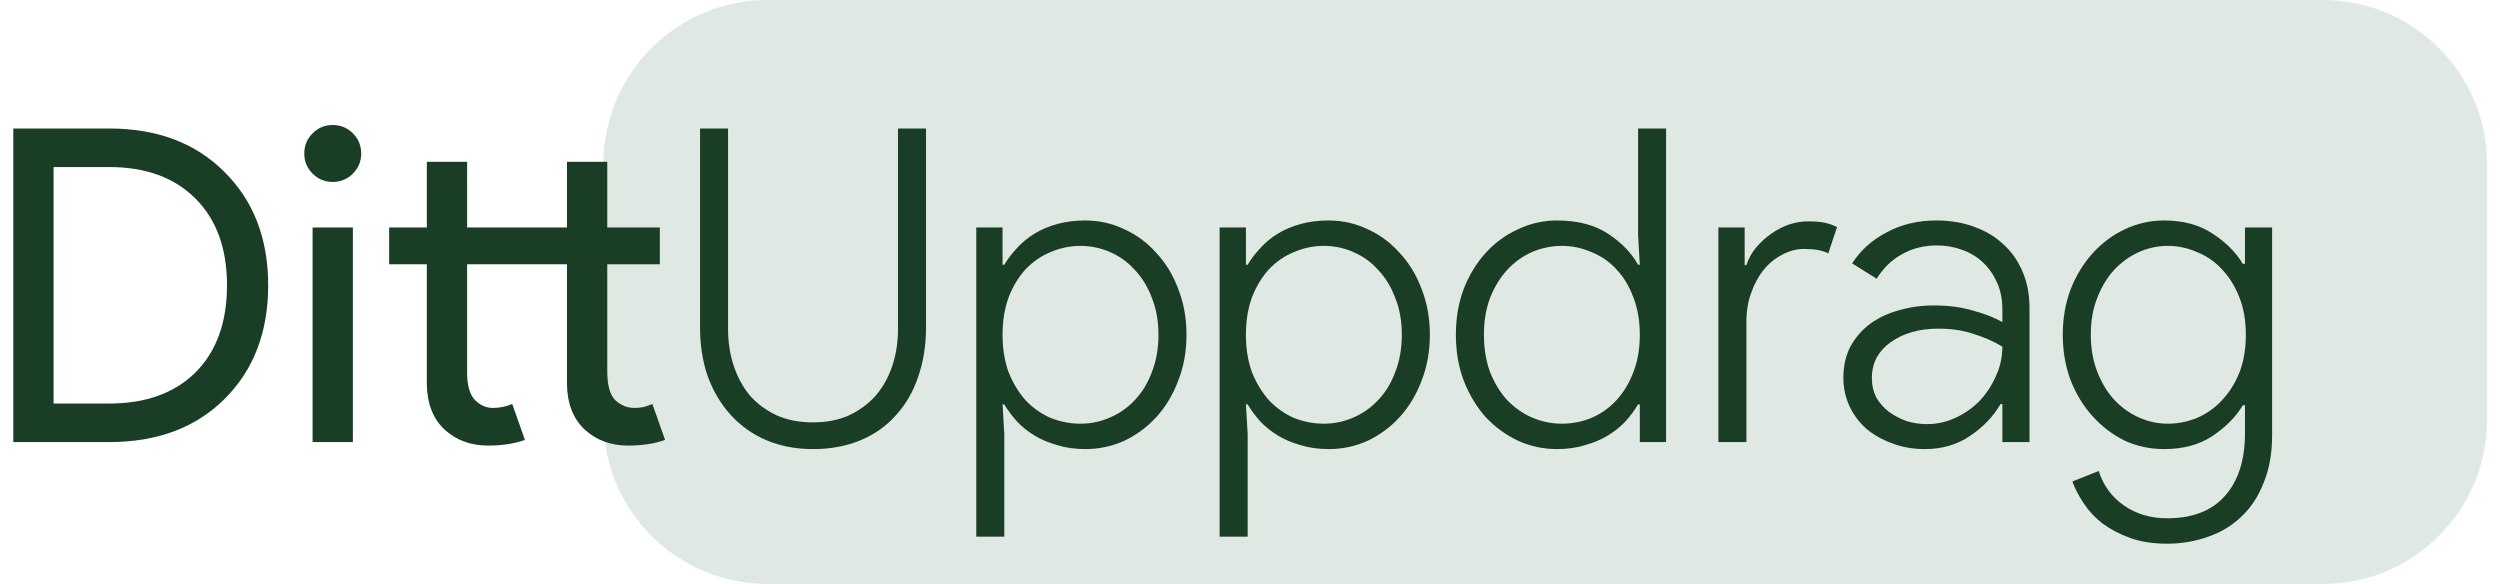
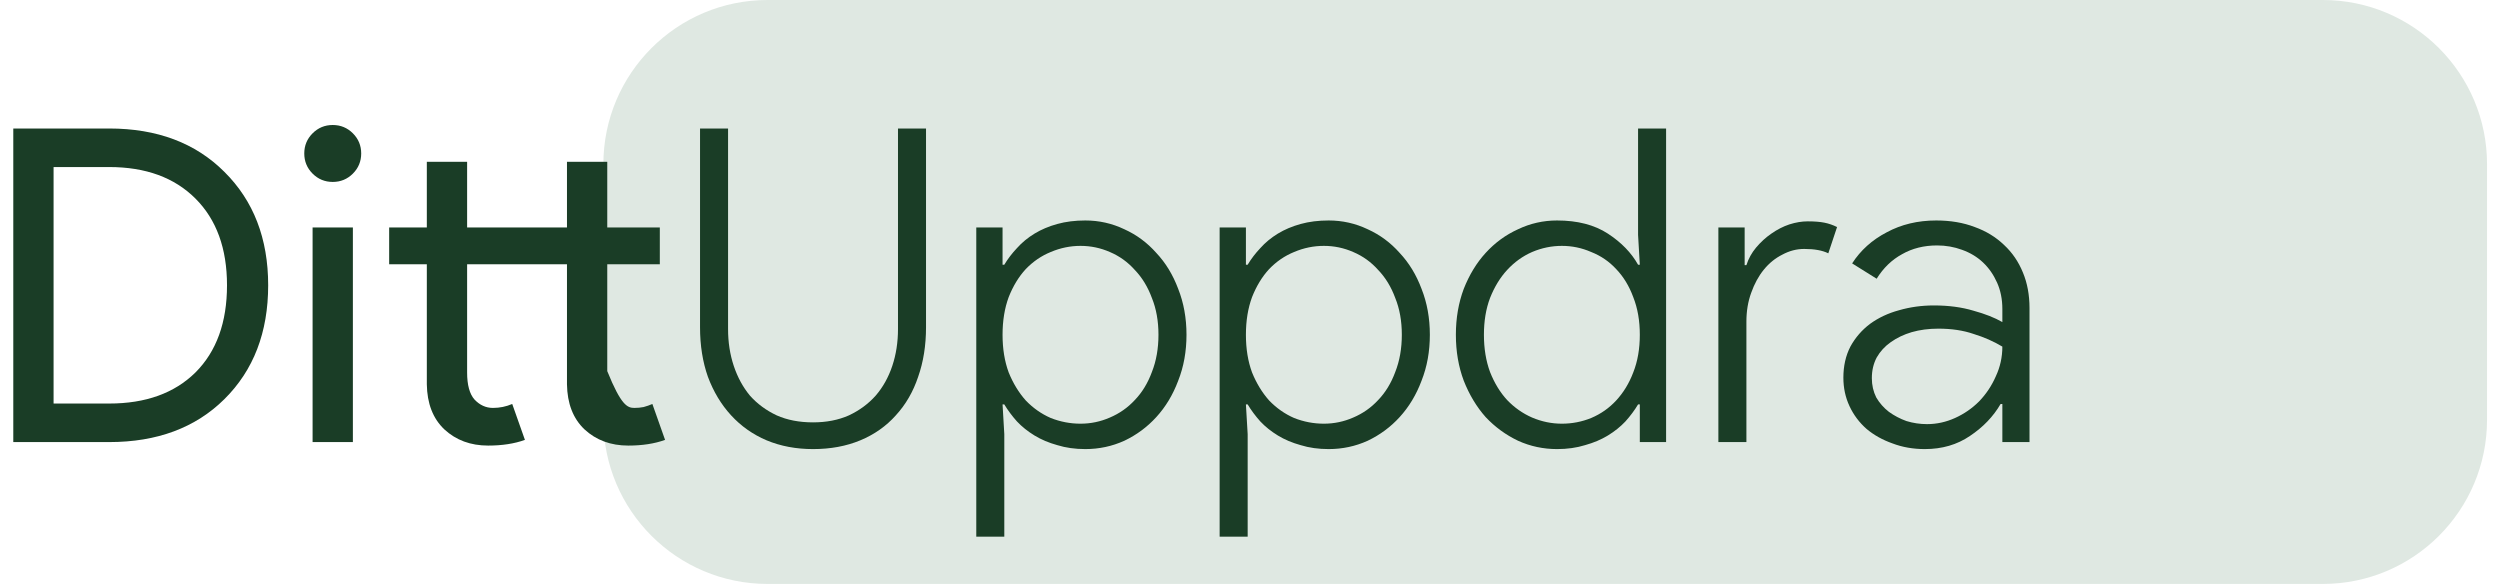
<svg xmlns="http://www.w3.org/2000/svg" width="137" height="32" viewBox="0 0 137 32" fill="none">
  <path d="M33.065 9C33.065 4.029 37.094 0 42.065 0H127.29C132.261 0 136.29 4.029 136.29 9V23C136.29 27.971 132.261 32 127.29 32H42.065C37.094 32 33.065 27.971 33.065 23V9Z" fill="#DFE8E2" />
  <path d="M0.728 24.226V7.042H5.984C8.608 7.042 10.712 7.834 12.296 9.418C13.896 11.002 14.696 13.074 14.696 15.634C14.696 18.21 13.896 20.29 12.296 21.874C10.712 23.442 8.608 24.226 5.984 24.226H0.728ZM2.936 9.154V22.114H5.984C7.984 22.114 9.56 21.546 10.712 20.41C11.864 19.258 12.44 17.666 12.44 15.634C12.44 13.618 11.864 12.034 10.712 10.882C9.56 9.73 7.984 9.154 5.984 9.154H2.936Z" fill="#1A3D26" />
  <path d="M19.794 8.41C19.794 8.842 19.642 9.21 19.338 9.514C19.034 9.818 18.666 9.97 18.234 9.97C17.802 9.97 17.434 9.818 17.13 9.514C16.826 9.21 16.674 8.842 16.674 8.41C16.674 7.978 16.826 7.61 17.13 7.306C17.434 7.002 17.802 6.85 18.234 6.85C18.666 6.85 19.034 7.002 19.338 7.306C19.642 7.61 19.794 7.978 19.794 8.41ZM19.338 12.466V24.226H17.13V12.466H19.338Z" fill="#1A3D26" />
-   <path d="M34.43 24.418C33.47 24.418 32.67 24.122 32.03 23.53C31.406 22.938 31.086 22.114 31.07 21.058V14.482H25.598V20.41C25.598 21.098 25.734 21.594 26.006 21.898C26.294 22.202 26.63 22.354 27.014 22.354C27.382 22.354 27.734 22.282 28.07 22.138L28.766 24.106C28.19 24.314 27.518 24.418 26.75 24.418C25.79 24.418 24.99 24.122 24.35 23.53C23.726 22.938 23.406 22.114 23.39 21.058V14.482H21.326V12.466H23.39V8.866H25.598V12.466H31.07V8.866H33.278V12.466H36.158V14.482H33.278V20.338C33.278 21.122 33.43 21.658 33.734 21.946C34.038 22.218 34.382 22.354 34.766 22.354C34.942 22.354 35.11 22.338 35.27 22.306C35.446 22.258 35.606 22.202 35.75 22.138L36.446 24.106C35.87 24.314 35.198 24.418 34.43 24.418Z" fill="#1A3D26" />
+   <path d="M34.43 24.418C33.47 24.418 32.67 24.122 32.03 23.53C31.406 22.938 31.086 22.114 31.07 21.058V14.482H25.598V20.41C25.598 21.098 25.734 21.594 26.006 21.898C26.294 22.202 26.63 22.354 27.014 22.354C27.382 22.354 27.734 22.282 28.07 22.138L28.766 24.106C28.19 24.314 27.518 24.418 26.75 24.418C25.79 24.418 24.99 24.122 24.35 23.53C23.726 22.938 23.406 22.114 23.39 21.058V14.482H21.326V12.466H23.39V8.866H25.598V12.466H31.07V8.866H33.278V12.466H36.158V14.482H33.278V20.338C34.038 22.218 34.382 22.354 34.766 22.354C34.942 22.354 35.11 22.338 35.27 22.306C35.446 22.258 35.606 22.202 35.75 22.138L36.446 24.106C35.87 24.314 35.198 24.418 34.43 24.418Z" fill="#1A3D26" />
  <path d="M44.554 24.61C43.626 24.61 42.778 24.45 42.01 24.13C41.258 23.81 40.61 23.354 40.066 22.762C39.522 22.17 39.098 21.466 38.794 20.65C38.506 19.834 38.362 18.93 38.362 17.938V7.042H39.898V18.034C39.898 18.754 40.002 19.426 40.21 20.05C40.418 20.674 40.714 21.218 41.098 21.682C41.498 22.13 41.986 22.49 42.562 22.762C43.138 23.018 43.802 23.146 44.554 23.146C45.29 23.146 45.946 23.018 46.522 22.762C47.098 22.49 47.586 22.13 47.986 21.682C48.386 21.218 48.69 20.674 48.898 20.05C49.106 19.426 49.21 18.754 49.21 18.034V7.042H50.746V17.938C50.746 18.93 50.602 19.834 50.314 20.65C50.042 21.466 49.634 22.17 49.09 22.762C48.562 23.354 47.914 23.81 47.146 24.13C46.378 24.45 45.514 24.61 44.554 24.61Z" fill="#1A3D26" />
  <path d="M53.5 12.466H54.94V14.506H55.036C55.228 14.186 55.46 13.882 55.732 13.594C56.004 13.29 56.324 13.026 56.692 12.802C57.06 12.578 57.476 12.402 57.94 12.274C58.404 12.146 58.916 12.082 59.476 12.082C60.228 12.082 60.94 12.242 61.612 12.562C62.284 12.866 62.868 13.298 63.364 13.858C63.876 14.402 64.276 15.058 64.564 15.826C64.868 16.594 65.02 17.434 65.02 18.346C65.02 19.258 64.868 20.098 64.564 20.866C64.276 21.634 63.876 22.298 63.364 22.858C62.868 23.402 62.284 23.834 61.612 24.154C60.94 24.458 60.228 24.61 59.476 24.61C58.916 24.61 58.404 24.538 57.94 24.394C57.476 24.266 57.06 24.09 56.692 23.866C56.324 23.642 56.004 23.386 55.732 23.098C55.46 22.794 55.228 22.482 55.036 22.162H54.94L55.036 23.794V29.41H53.5V12.466ZM59.212 23.218C59.772 23.218 60.308 23.106 60.82 22.882C61.348 22.658 61.804 22.338 62.188 21.922C62.588 21.506 62.9 20.994 63.124 20.386C63.364 19.778 63.484 19.098 63.484 18.346C63.484 17.594 63.364 16.922 63.124 16.33C62.9 15.722 62.588 15.21 62.188 14.794C61.804 14.362 61.348 14.034 60.82 13.81C60.308 13.586 59.772 13.474 59.212 13.474C58.652 13.474 58.108 13.586 57.58 13.81C57.068 14.018 56.612 14.33 56.212 14.746C55.828 15.162 55.516 15.674 55.276 16.282C55.052 16.89 54.94 17.578 54.94 18.346C54.94 19.114 55.052 19.802 55.276 20.41C55.516 21.002 55.828 21.514 56.212 21.946C56.612 22.362 57.068 22.682 57.58 22.906C58.108 23.114 58.652 23.218 59.212 23.218Z" fill="#1A3D26" />
  <path d="M66.836 12.466H68.276V14.506H68.372C68.564 14.186 68.796 13.882 69.068 13.594C69.34 13.29 69.66 13.026 70.028 12.802C70.396 12.578 70.812 12.402 71.276 12.274C71.74 12.146 72.252 12.082 72.812 12.082C73.564 12.082 74.276 12.242 74.948 12.562C75.62 12.866 76.204 13.298 76.7 13.858C77.212 14.402 77.612 15.058 77.9 15.826C78.204 16.594 78.356 17.434 78.356 18.346C78.356 19.258 78.204 20.098 77.9 20.866C77.612 21.634 77.212 22.298 76.7 22.858C76.204 23.402 75.62 23.834 74.948 24.154C74.276 24.458 73.564 24.61 72.812 24.61C72.252 24.61 71.74 24.538 71.276 24.394C70.812 24.266 70.396 24.09 70.028 23.866C69.66 23.642 69.34 23.386 69.068 23.098C68.796 22.794 68.564 22.482 68.372 22.162H68.276L68.372 23.794V29.41H66.836V12.466ZM72.548 23.218C73.108 23.218 73.644 23.106 74.156 22.882C74.684 22.658 75.14 22.338 75.524 21.922C75.924 21.506 76.236 20.994 76.46 20.386C76.7 19.778 76.82 19.098 76.82 18.346C76.82 17.594 76.7 16.922 76.46 16.33C76.236 15.722 75.924 15.21 75.524 14.794C75.14 14.362 74.684 14.034 74.156 13.81C73.644 13.586 73.108 13.474 72.548 13.474C71.988 13.474 71.444 13.586 70.916 13.81C70.404 14.018 69.948 14.33 69.548 14.746C69.164 15.162 68.852 15.674 68.612 16.282C68.388 16.89 68.276 17.578 68.276 18.346C68.276 19.114 68.388 19.802 68.612 20.41C68.852 21.002 69.164 21.514 69.548 21.946C69.948 22.362 70.404 22.682 70.916 22.906C71.444 23.114 71.988 23.218 72.548 23.218Z" fill="#1A3D26" />
  <path d="M89.862 22.162H89.766C89.575 22.482 89.343 22.794 89.07 23.098C88.799 23.386 88.478 23.642 88.111 23.866C87.743 24.09 87.326 24.266 86.862 24.394C86.398 24.538 85.886 24.61 85.326 24.61C84.575 24.61 83.862 24.458 83.191 24.154C82.519 23.834 81.927 23.402 81.415 22.858C80.918 22.298 80.519 21.634 80.215 20.866C79.927 20.098 79.782 19.258 79.782 18.346C79.782 17.434 79.927 16.594 80.215 15.826C80.519 15.058 80.918 14.402 81.415 13.858C81.927 13.298 82.519 12.866 83.191 12.562C83.862 12.242 84.575 12.082 85.326 12.082C86.447 12.082 87.374 12.322 88.111 12.802C88.847 13.282 89.398 13.85 89.766 14.506H89.862L89.766 12.874V7.042H91.302V24.226H89.862V22.162ZM85.591 23.218C86.15 23.218 86.686 23.114 87.198 22.906C87.727 22.682 88.183 22.362 88.567 21.946C88.966 21.514 89.278 21.002 89.502 20.41C89.743 19.802 89.862 19.114 89.862 18.346C89.862 17.578 89.743 16.89 89.502 16.282C89.278 15.674 88.966 15.162 88.567 14.746C88.183 14.33 87.727 14.018 87.198 13.81C86.686 13.586 86.15 13.474 85.591 13.474C85.031 13.474 84.487 13.586 83.959 13.81C83.447 14.034 82.99 14.362 82.591 14.794C82.207 15.21 81.894 15.722 81.654 16.33C81.43 16.922 81.319 17.594 81.319 18.346C81.319 19.098 81.43 19.778 81.654 20.386C81.894 20.994 82.207 21.506 82.591 21.922C82.99 22.338 83.447 22.658 83.959 22.882C84.487 23.106 85.031 23.218 85.591 23.218Z" fill="#1A3D26" />
  <path d="M94.167 24.226V12.466H95.607V14.53H95.703C95.815 14.178 95.991 13.858 96.231 13.57C96.487 13.266 96.767 13.01 97.071 12.802C97.391 12.578 97.719 12.41 98.055 12.298C98.407 12.186 98.743 12.13 99.063 12.13C99.431 12.13 99.735 12.154 99.975 12.202C100.215 12.25 100.447 12.33 100.671 12.442L100.191 13.882C99.871 13.722 99.431 13.642 98.871 13.642C98.455 13.642 98.055 13.746 97.671 13.954C97.287 14.146 96.951 14.418 96.663 14.77C96.375 15.122 96.143 15.546 95.967 16.042C95.791 16.522 95.703 17.05 95.703 17.626V24.226H94.167Z" fill="#1A3D26" />
  <path d="M109.729 22.138H109.633C109.233 22.826 108.673 23.41 107.953 23.89C107.249 24.37 106.425 24.61 105.481 24.61C104.841 24.61 104.249 24.506 103.705 24.298C103.161 24.106 102.689 23.842 102.289 23.506C101.889 23.154 101.577 22.738 101.353 22.258C101.129 21.778 101.017 21.258 101.017 20.698C101.017 20.058 101.145 19.49 101.401 18.994C101.673 18.498 102.033 18.082 102.481 17.746C102.945 17.41 103.473 17.162 104.065 17.002C104.673 16.826 105.313 16.738 105.985 16.738C106.785 16.738 107.505 16.834 108.145 17.026C108.785 17.202 109.313 17.41 109.729 17.65V16.93C109.729 16.402 109.633 15.922 109.441 15.49C109.249 15.058 108.993 14.69 108.673 14.386C108.353 14.082 107.969 13.85 107.521 13.69C107.089 13.53 106.633 13.45 106.153 13.45C105.433 13.45 104.793 13.61 104.233 13.93C103.673 14.234 103.209 14.682 102.841 15.274L101.497 14.434C101.961 13.714 102.593 13.146 103.393 12.73C104.193 12.298 105.097 12.082 106.105 12.082C106.889 12.082 107.593 12.202 108.217 12.442C108.841 12.666 109.377 12.994 109.825 13.426C110.273 13.842 110.617 14.346 110.857 14.938C111.097 15.514 111.217 16.162 111.217 16.882V24.226H109.729V22.138ZM109.729 18.994C109.249 18.706 108.721 18.474 108.145 18.298C107.585 18.106 106.945 18.01 106.225 18.01C105.697 18.01 105.209 18.074 104.761 18.202C104.329 18.33 103.945 18.514 103.609 18.754C103.289 18.978 103.033 19.258 102.841 19.594C102.665 19.93 102.577 20.306 102.577 20.722C102.577 21.106 102.657 21.458 102.817 21.778C102.993 22.082 103.225 22.346 103.513 22.57C103.801 22.778 104.121 22.946 104.473 23.074C104.841 23.186 105.217 23.242 105.601 23.242C106.129 23.242 106.641 23.13 107.137 22.906C107.633 22.682 108.073 22.378 108.457 21.994C108.841 21.594 109.145 21.138 109.369 20.626C109.609 20.114 109.729 19.57 109.729 18.994Z" fill="#1A3D26" />
-   <path d="M118.752 29.794C117.984 29.794 117.312 29.69 116.736 29.482C116.16 29.274 115.656 29.01 115.224 28.69C114.808 28.37 114.464 28.002 114.192 27.586C113.92 27.186 113.712 26.786 113.568 26.386L115.008 25.81C115.264 26.61 115.728 27.242 116.4 27.706C117.072 28.17 117.856 28.402 118.752 28.402C120.16 28.402 121.224 27.986 121.944 27.154C122.664 26.338 123.024 25.202 123.024 23.746V22.21H122.904C122.536 22.834 121.984 23.394 121.248 23.89C120.528 24.37 119.64 24.61 118.584 24.61C117.832 24.61 117.12 24.458 116.448 24.154C115.792 23.834 115.208 23.394 114.696 22.834C114.184 22.274 113.776 21.61 113.472 20.842C113.184 20.074 113.04 19.242 113.04 18.346C113.04 17.45 113.184 16.618 113.472 15.85C113.776 15.082 114.184 14.418 114.696 13.858C115.208 13.298 115.792 12.866 116.448 12.562C117.12 12.242 117.832 12.082 118.584 12.082C119.64 12.082 120.528 12.322 121.248 12.802C121.984 13.282 122.536 13.834 122.904 14.458H123.024V12.466H124.512V23.842C124.512 24.834 124.36 25.698 124.056 26.434C123.768 27.186 123.36 27.81 122.832 28.306C122.32 28.802 121.712 29.17 121.008 29.41C120.304 29.666 119.552 29.794 118.752 29.794ZM118.8 23.218C119.344 23.218 119.872 23.114 120.384 22.906C120.912 22.682 121.368 22.362 121.752 21.946C122.152 21.53 122.472 21.026 122.712 20.434C122.952 19.826 123.072 19.13 123.072 18.346C123.072 17.562 122.952 16.874 122.712 16.282C122.472 15.674 122.152 15.162 121.752 14.746C121.368 14.33 120.912 14.018 120.384 13.81C119.872 13.586 119.344 13.474 118.8 13.474C118.256 13.474 117.728 13.586 117.216 13.81C116.72 14.034 116.272 14.354 115.872 14.77C115.488 15.186 115.176 15.698 114.936 16.306C114.696 16.898 114.576 17.578 114.576 18.346C114.576 19.098 114.696 19.778 114.936 20.386C115.176 20.994 115.488 21.506 115.872 21.922C116.272 22.338 116.72 22.658 117.216 22.882C117.728 23.106 118.256 23.218 118.8 23.218Z" fill="#1A3D26" />
</svg>